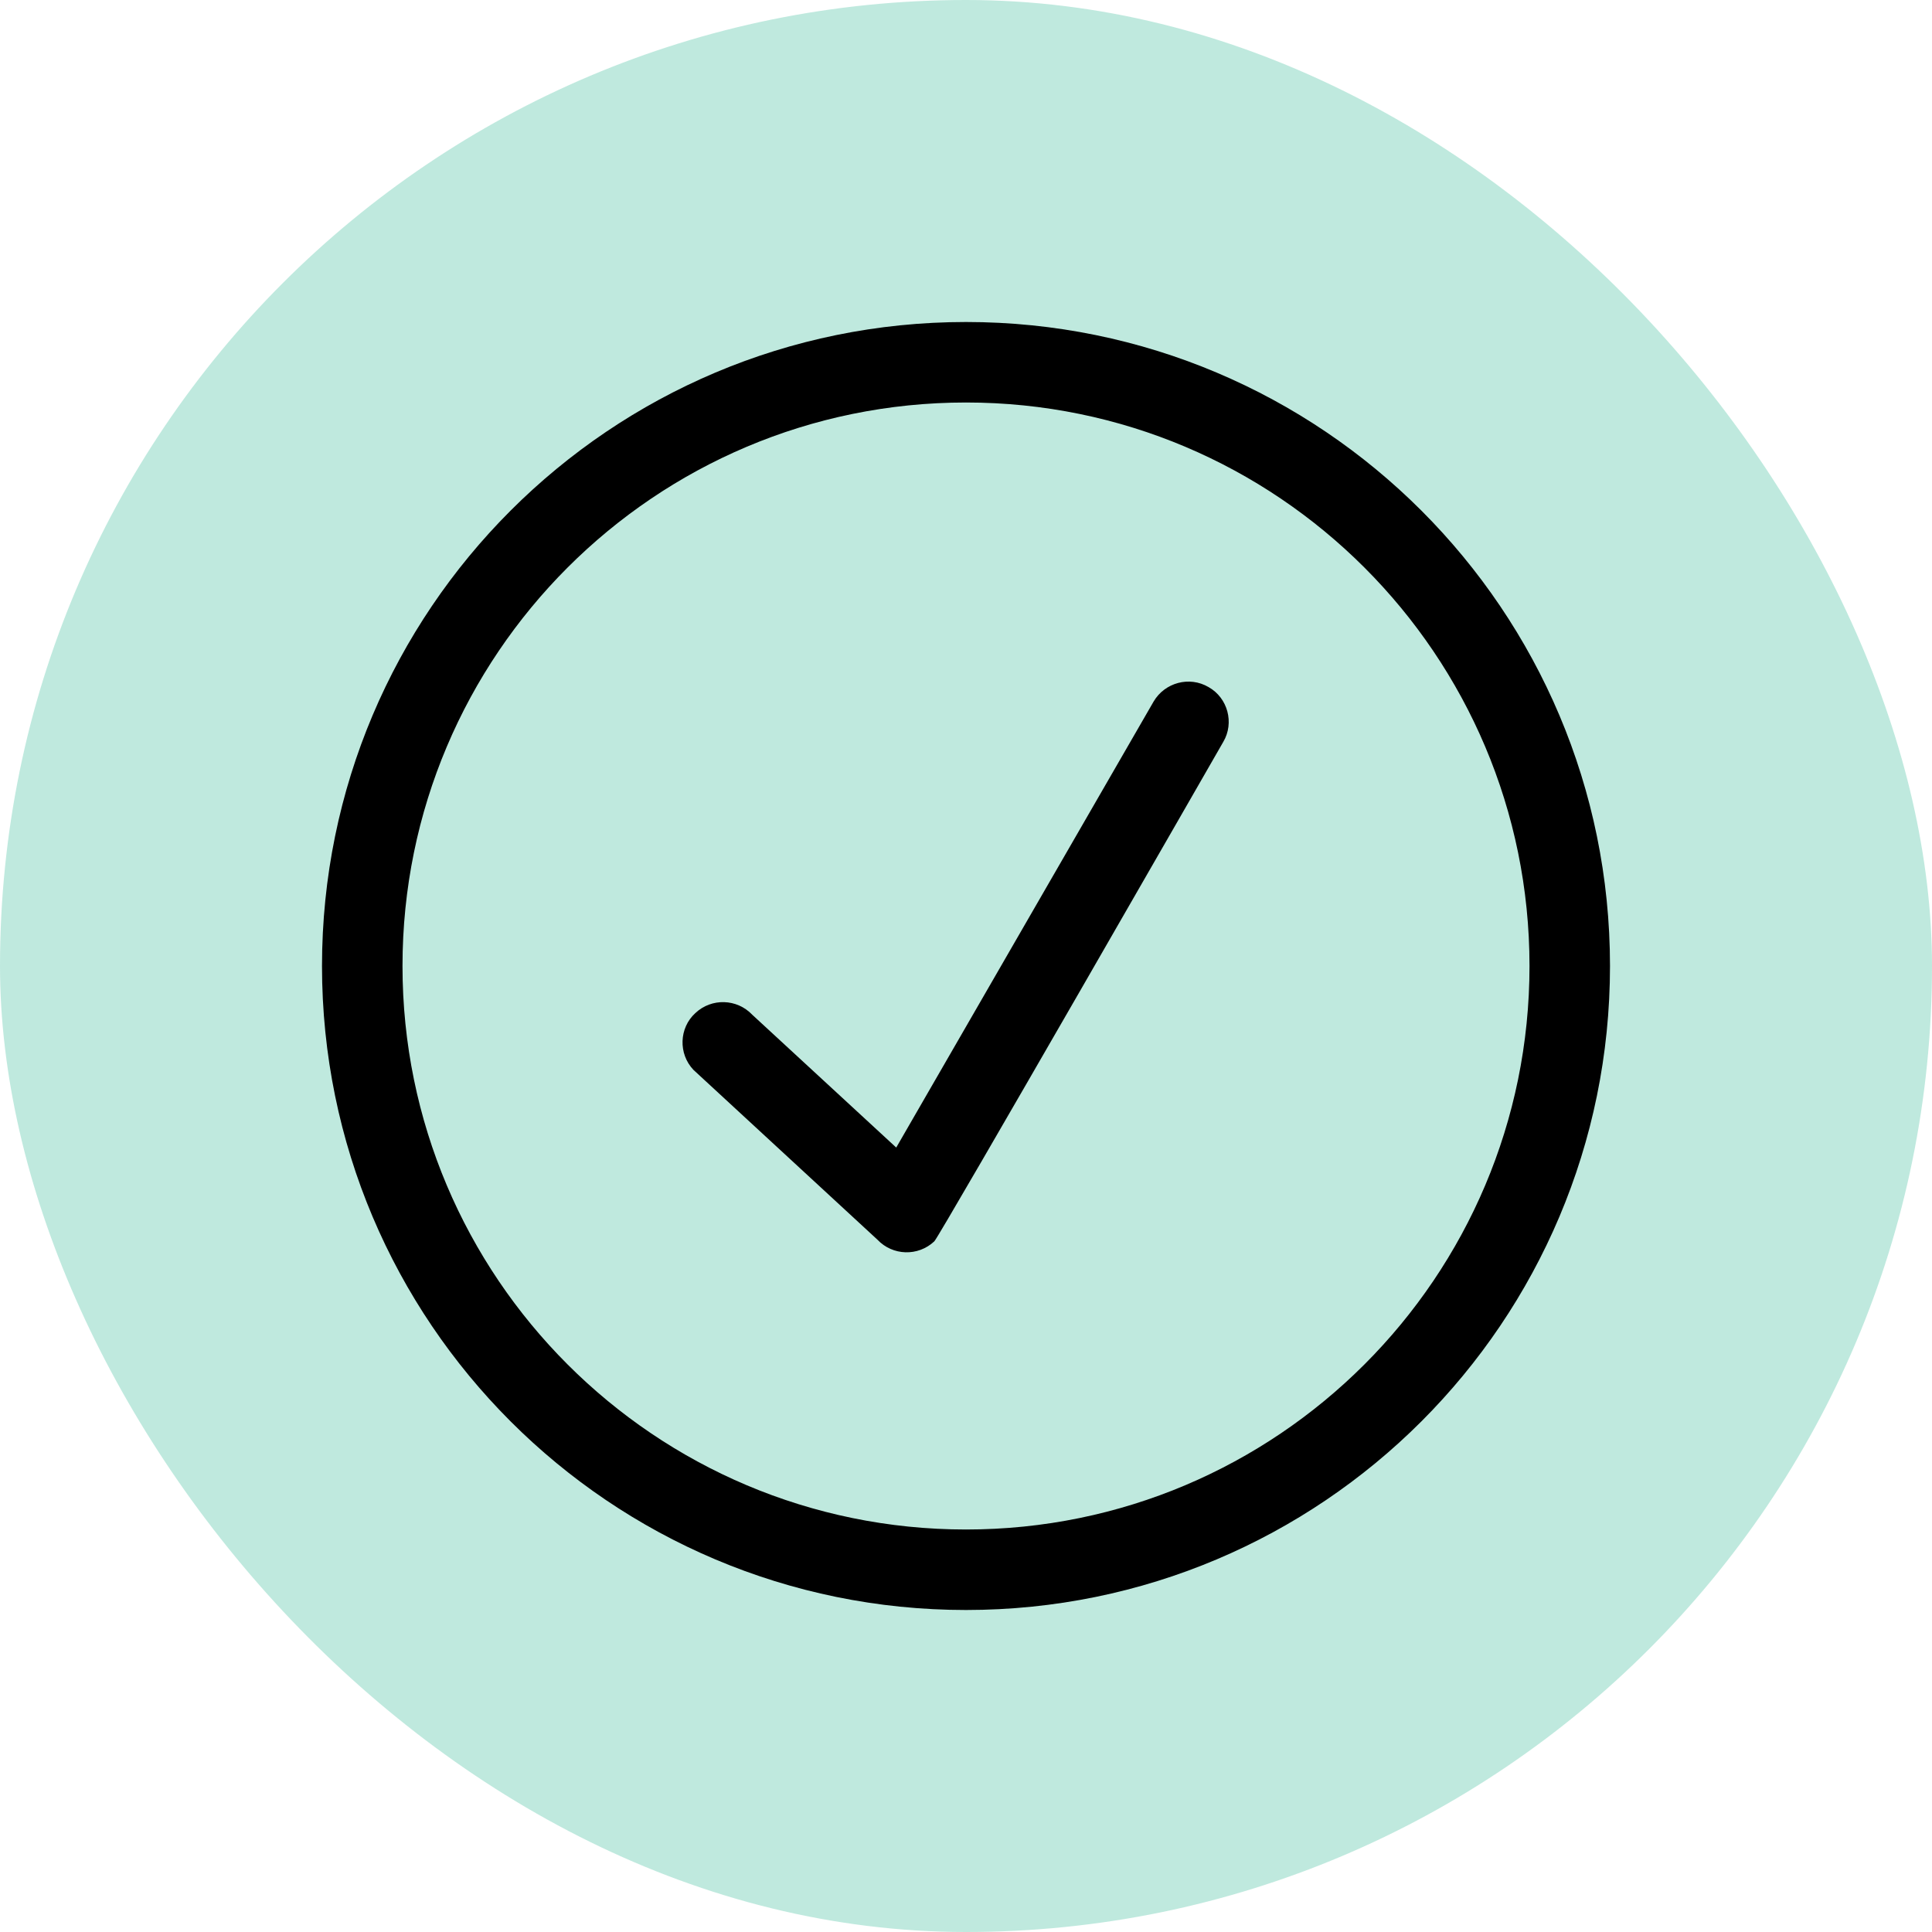
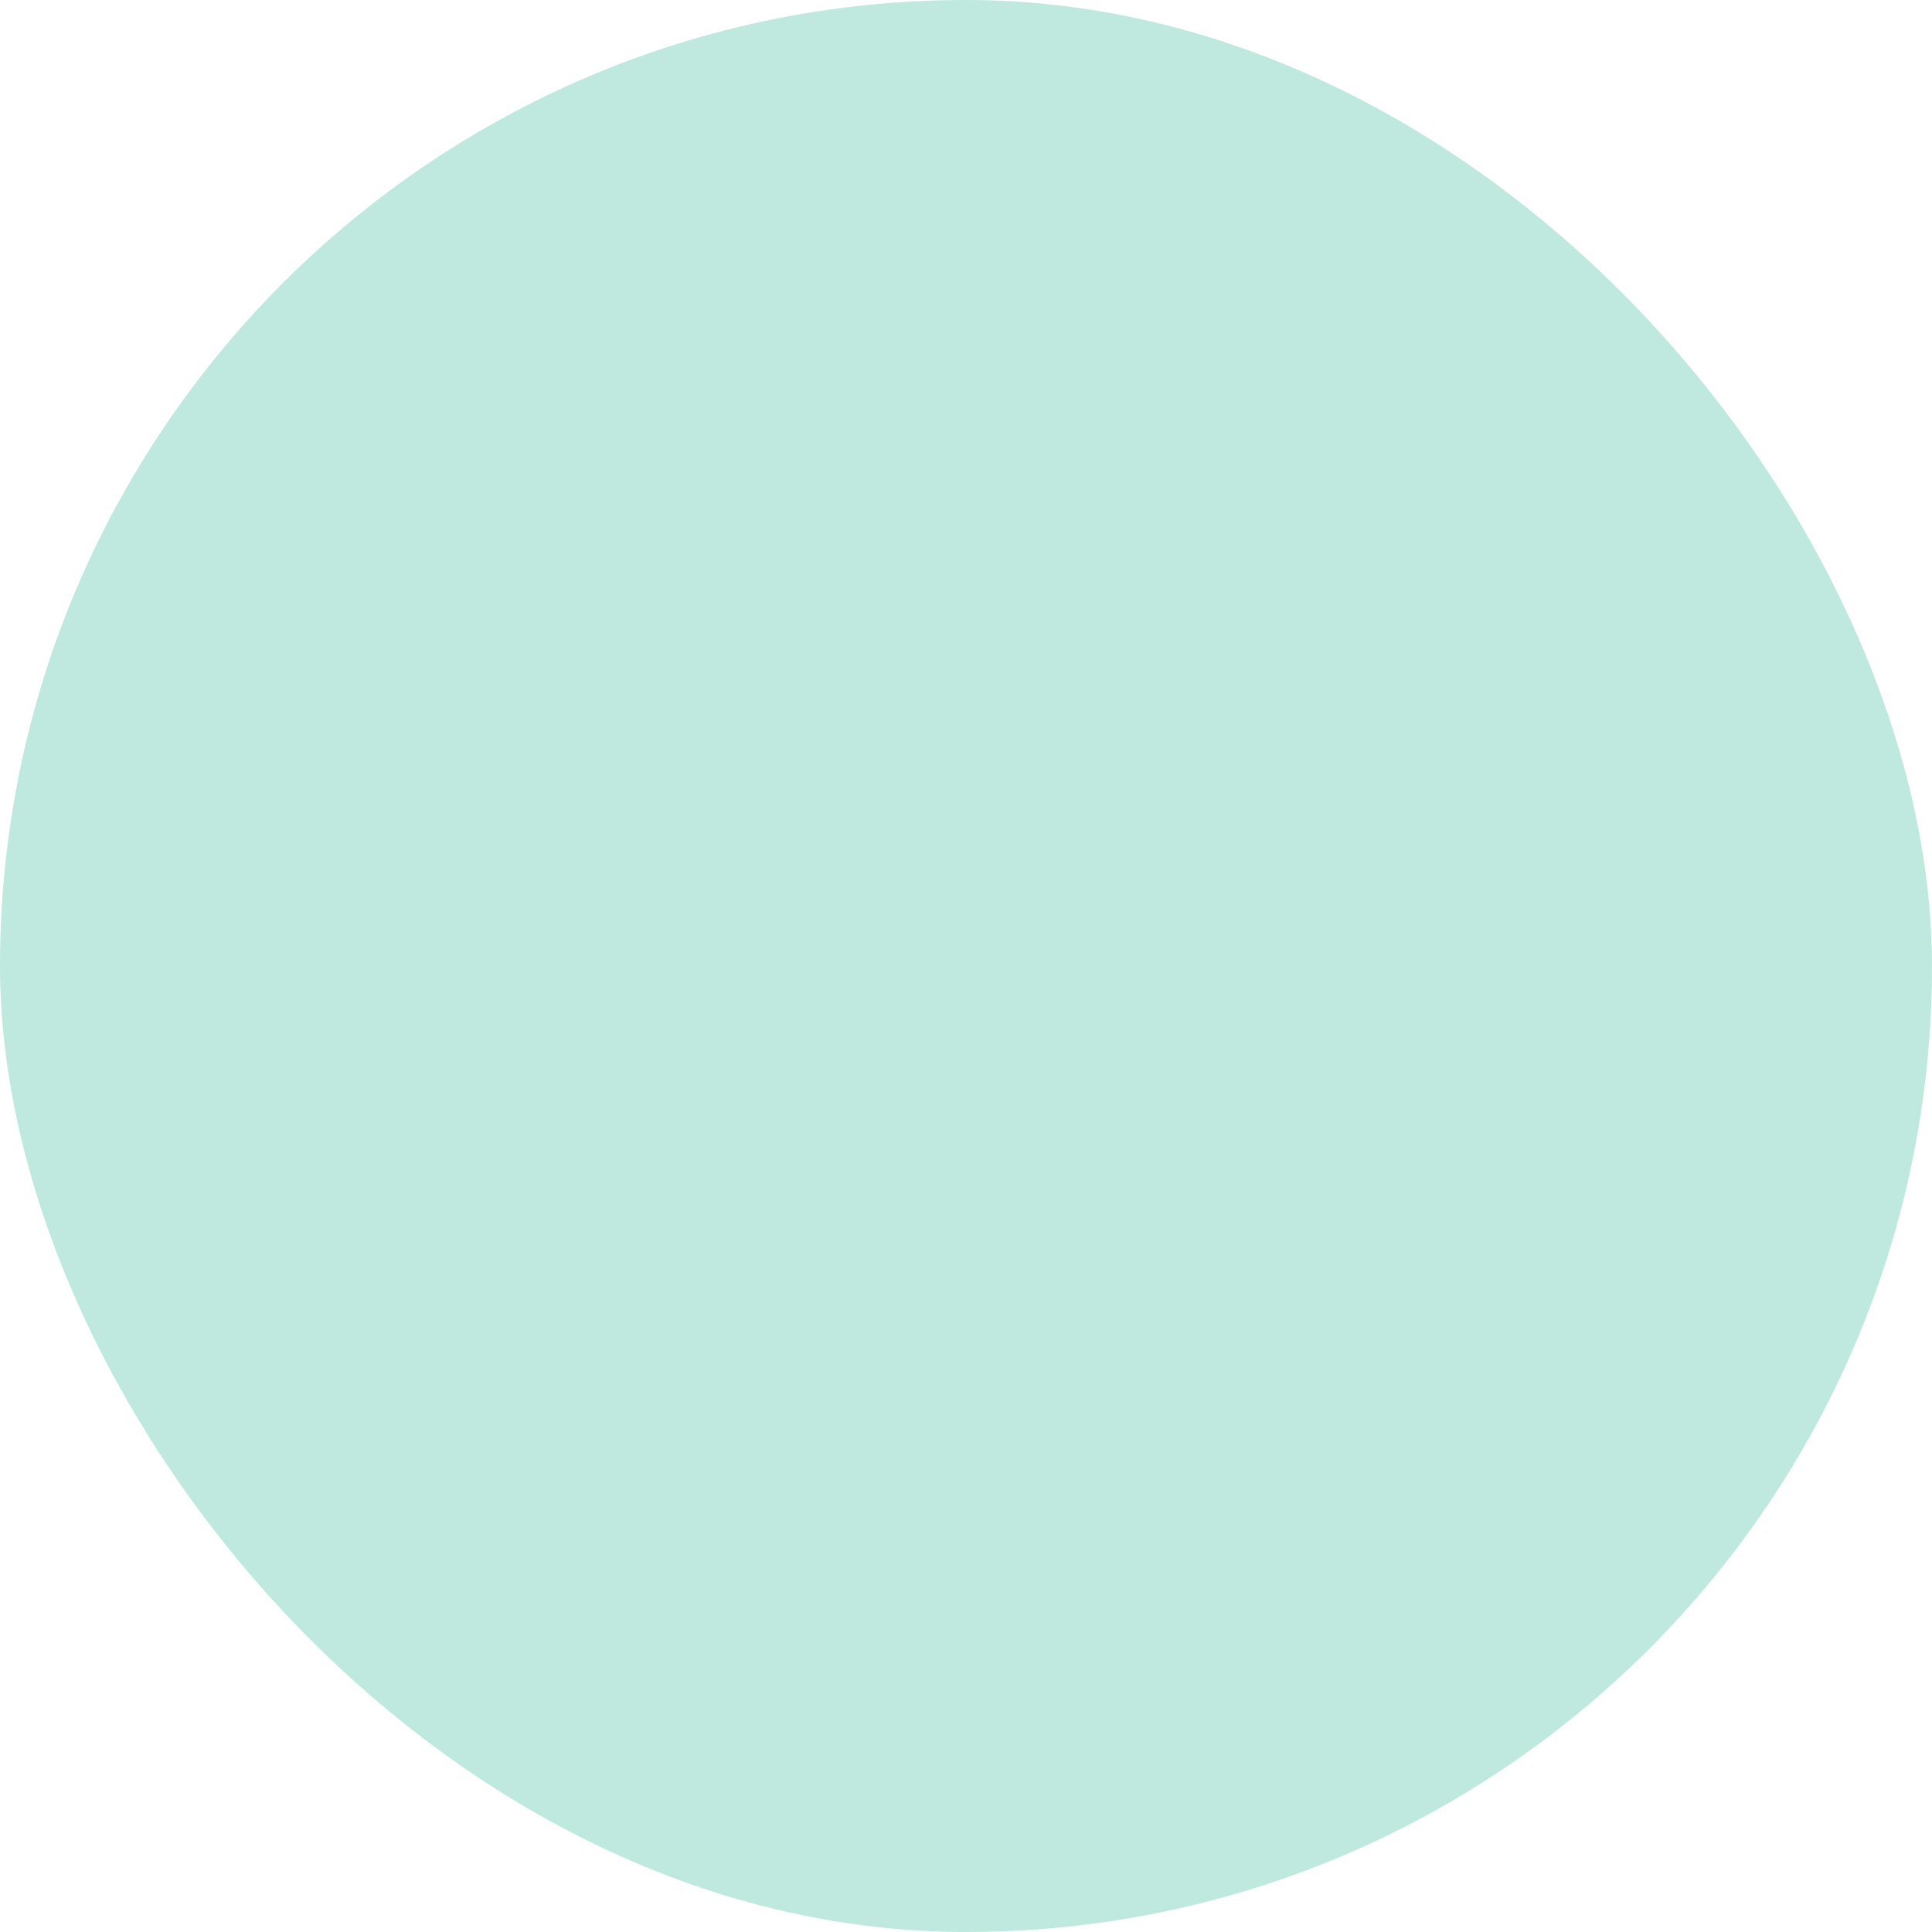
<svg xmlns="http://www.w3.org/2000/svg" width="36" height="36" viewBox="0 0 36 36" fill="none">
  <rect width="36" height="36" rx="18" fill="#49C0A0" fill-opacity="0.35" />
  <g clip-path="url(#clip0_244_240)">
-     <path fill-rule="evenodd" clip-rule="evenodd" d="M22.52 12.803C22.161 12.592 21.703 12.72 21.496 13.072L16.7 21.383L14.016 18.907C13.732 18.608 13.258 18.593 12.956 18.878C12.653 19.155 12.637 19.635 12.921 19.935L16.35 23.1C16.633 23.4 17.108 23.415 17.41 23.13C17.501 23.047 22.795 13.822 22.795 13.822C23.002 13.47 22.879 13.005 22.52 12.803ZM18 28.5C12.201 28.5 7.5 23.797 7.5 18C7.5 12.203 12.201 7.5 18 7.5C23.799 7.5 28.5 12.203 28.5 18C28.5 23.797 23.799 28.5 18 28.5ZM18 6C11.373 6 6 11.37 6 18C6 24.63 11.373 30 18 30C24.627 30 30 24.63 30 18C30 11.37 24.627 6 18 6Z" fill="black" />
-   </g>
+     </g>
  <defs>
    <clipPath id="clip0_244_240">
      <rect width="24" height="24" fill="white" transform="translate(6 6)" />
    </clipPath>
  </defs>
</svg>